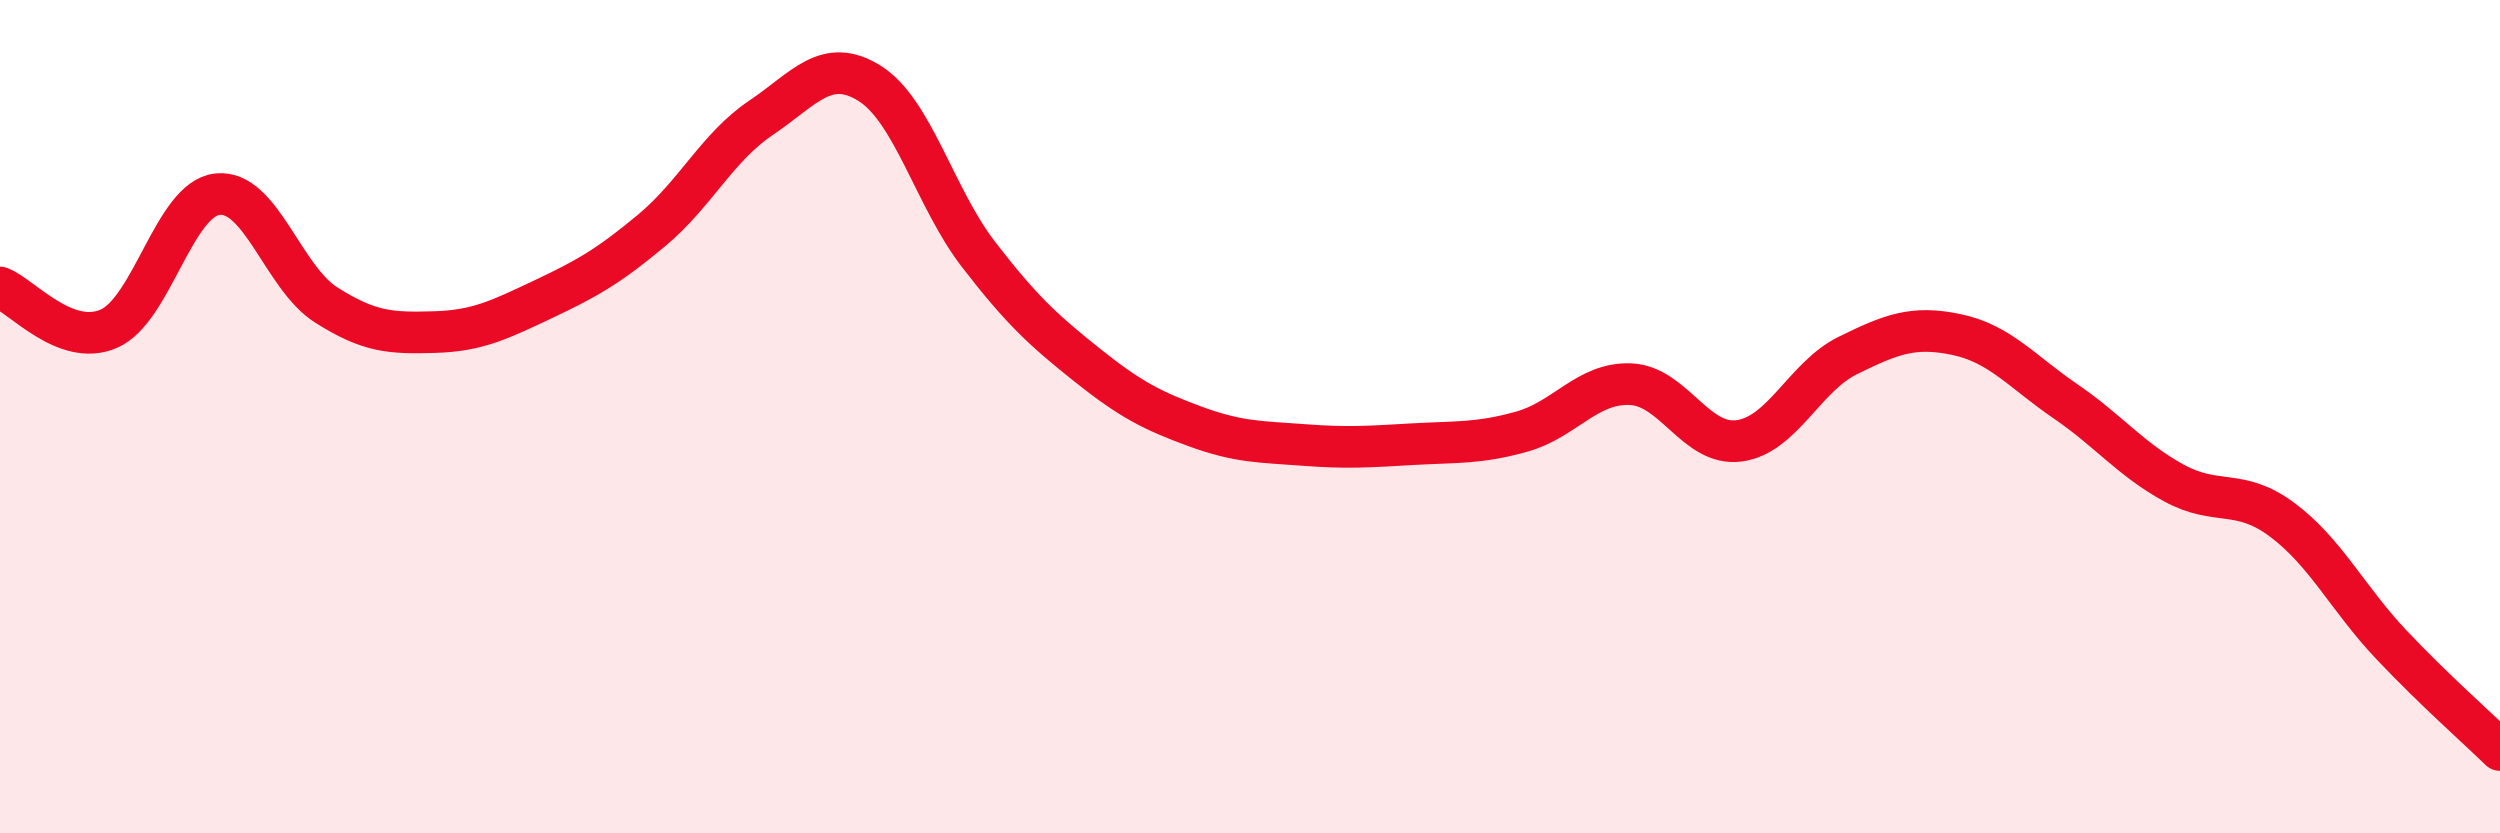
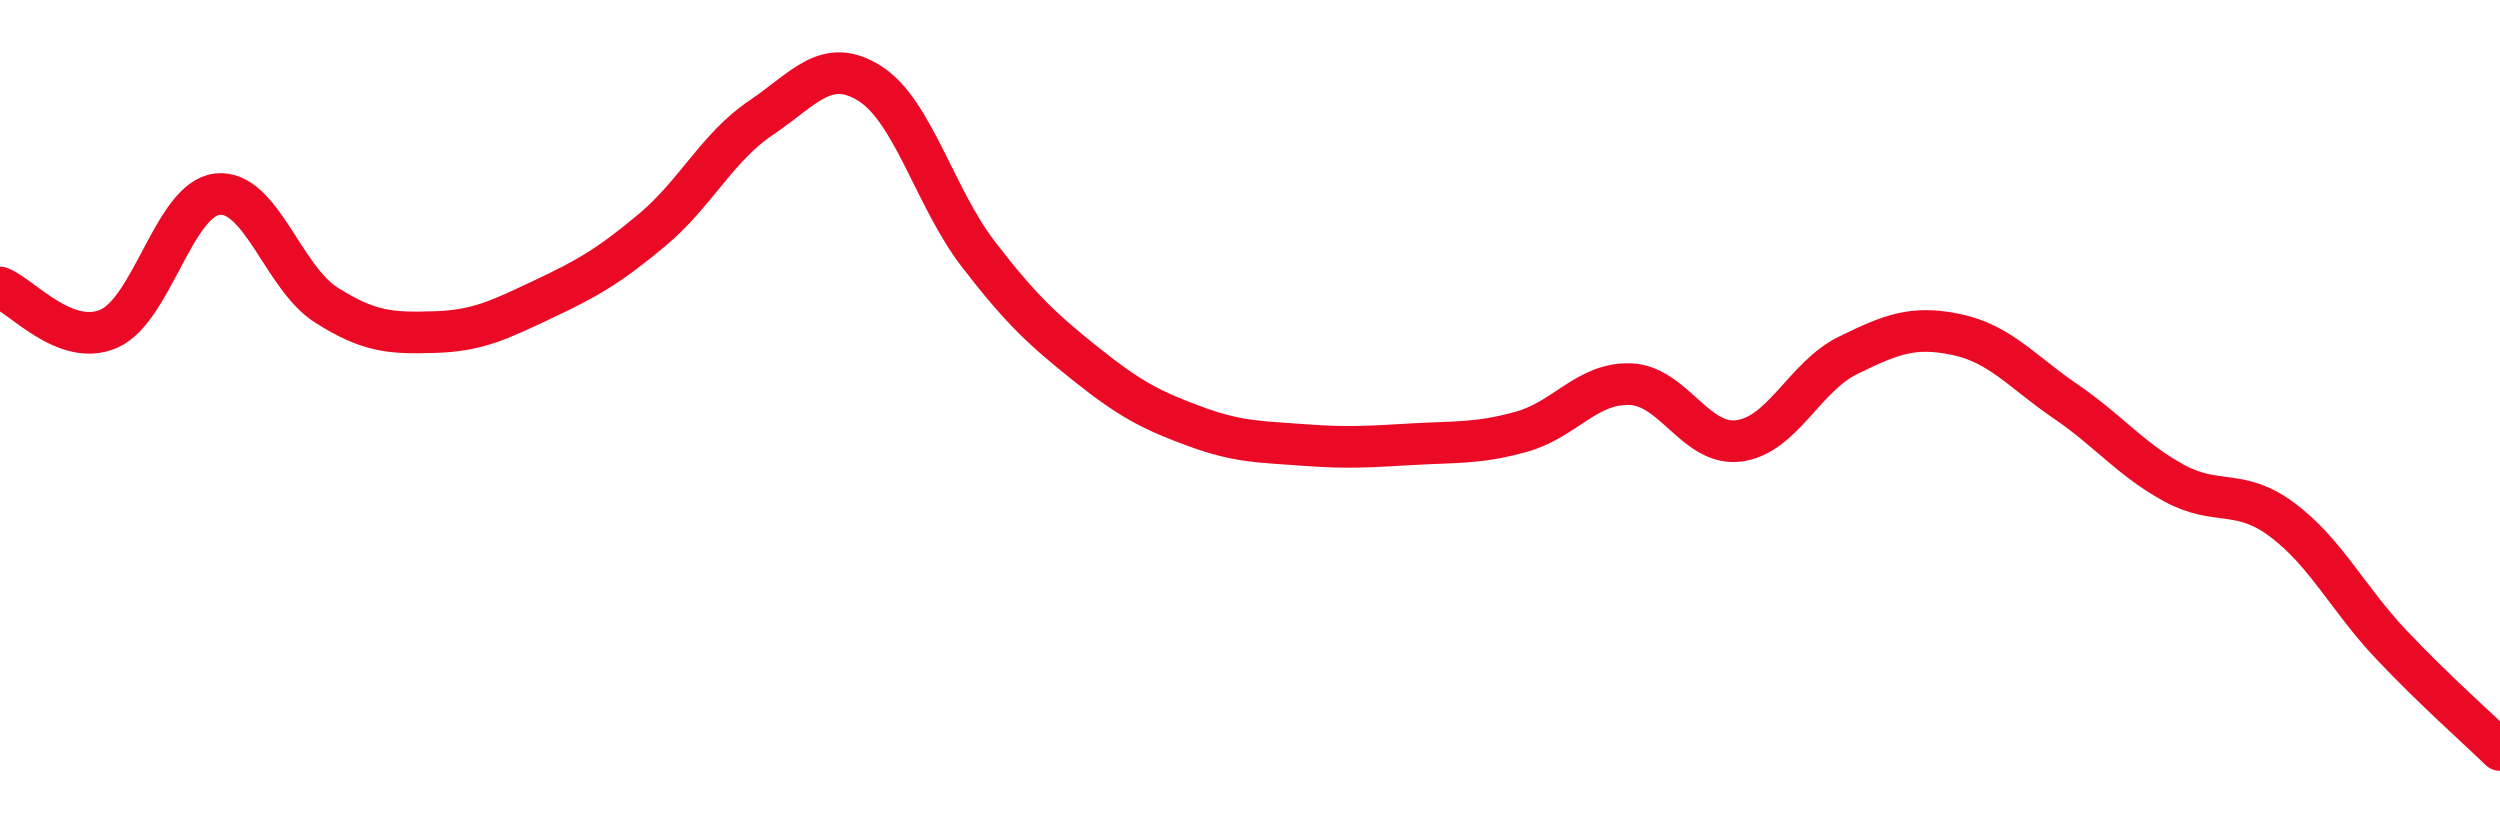
<svg xmlns="http://www.w3.org/2000/svg" width="60" height="20" viewBox="0 0 60 20">
-   <path d="M 0,6.9 C 0.52,7.1 1.57,8.34 2.61,7.89 C 3.65,7.44 4.18,4.77 5.22,4.66 C 6.26,4.55 6.79,6.66 7.83,7.32 C 8.87,7.98 9.39,8 10.43,7.97 C 11.47,7.94 12,7.67 13.04,7.18 C 14.08,6.69 14.61,6.39 15.65,5.52 C 16.69,4.65 17.22,3.53 18.26,2.83 C 19.3,2.13 19.83,1.35 20.87,2 C 21.91,2.65 22.44,4.75 23.48,6.1 C 24.52,7.45 25.05,7.93 26.09,8.76 C 27.13,9.59 27.66,9.86 28.7,10.24 C 29.74,10.62 30.26,10.6 31.3,10.68 C 32.34,10.76 32.87,10.72 33.91,10.66 C 34.95,10.6 35.48,10.65 36.52,10.36 C 37.56,10.07 38.09,9.18 39.13,9.22 C 40.17,9.26 40.7,10.72 41.74,10.58 C 42.78,10.44 43.31,9.04 44.35,8.53 C 45.39,8.02 45.92,7.81 46.96,8.03 C 48,8.25 48.53,8.92 49.57,9.63 C 50.61,10.34 51.13,11.02 52.17,11.59 C 53.21,12.16 53.74,11.7 54.78,12.48 C 55.82,13.26 56.35,14.37 57.39,15.47 C 58.43,16.57 59.48,17.49 60,18L60 20L0 20Z" fill="#EB0A25" opacity="0.1" stroke-linecap="round" stroke-linejoin="round" />
  <path d="M 0,6.9 C 0.52,7.1 1.57,8.34 2.61,7.89 C 3.65,7.44 4.18,4.77 5.22,4.66 C 6.26,4.55 6.79,6.66 7.83,7.32 C 8.87,7.98 9.39,8 10.43,7.97 C 11.47,7.94 12,7.67 13.04,7.18 C 14.08,6.69 14.61,6.39 15.65,5.52 C 16.69,4.65 17.22,3.53 18.26,2.83 C 19.3,2.13 19.83,1.35 20.87,2 C 21.91,2.65 22.44,4.75 23.48,6.1 C 24.52,7.45 25.05,7.93 26.09,8.76 C 27.13,9.59 27.66,9.86 28.7,10.24 C 29.74,10.62 30.26,10.6 31.3,10.68 C 32.34,10.76 32.87,10.72 33.91,10.66 C 34.95,10.6 35.48,10.65 36.52,10.36 C 37.56,10.07 38.09,9.18 39.13,9.22 C 40.17,9.26 40.7,10.72 41.74,10.58 C 42.78,10.44 43.31,9.04 44.35,8.53 C 45.39,8.02 45.92,7.81 46.96,8.03 C 48,8.25 48.53,8.92 49.57,9.63 C 50.61,10.34 51.13,11.02 52.17,11.59 C 53.21,12.16 53.74,11.7 54.78,12.48 C 55.82,13.26 56.35,14.37 57.39,15.47 C 58.43,16.57 59.48,17.49 60,18" stroke="#EB0A25" stroke-width="1" fill="none" stroke-linecap="round" stroke-linejoin="round" />
</svg>